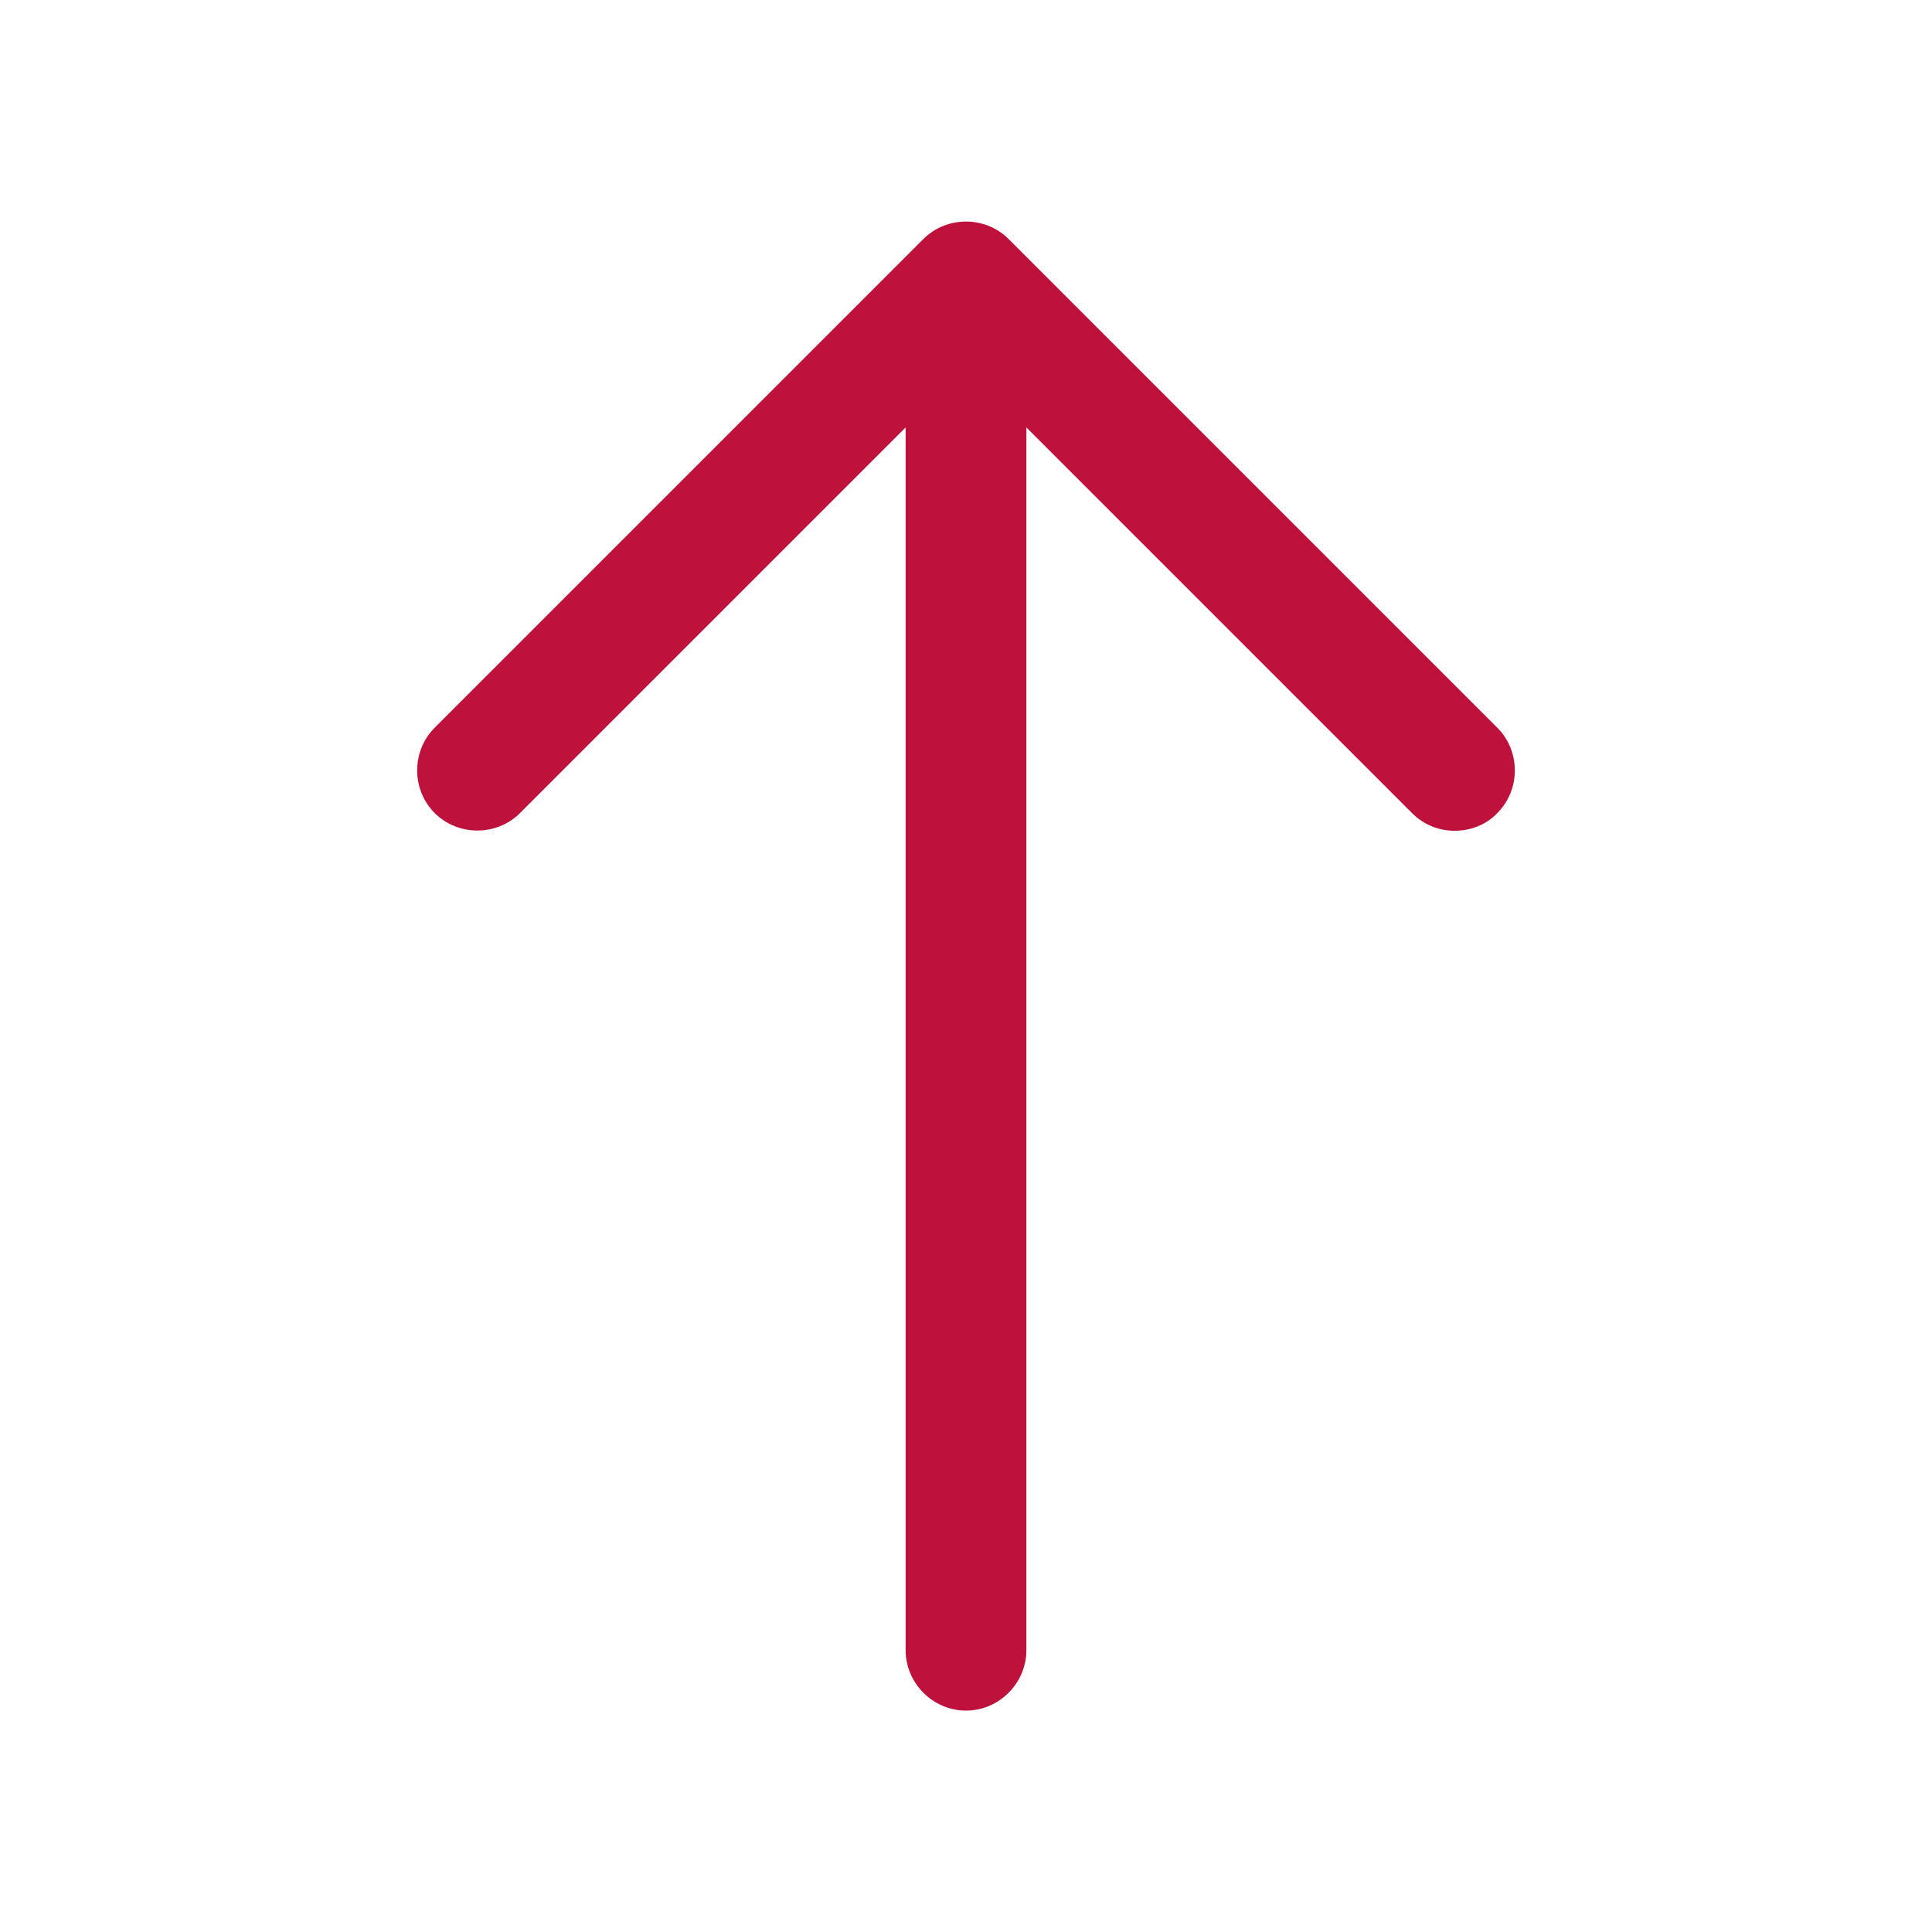
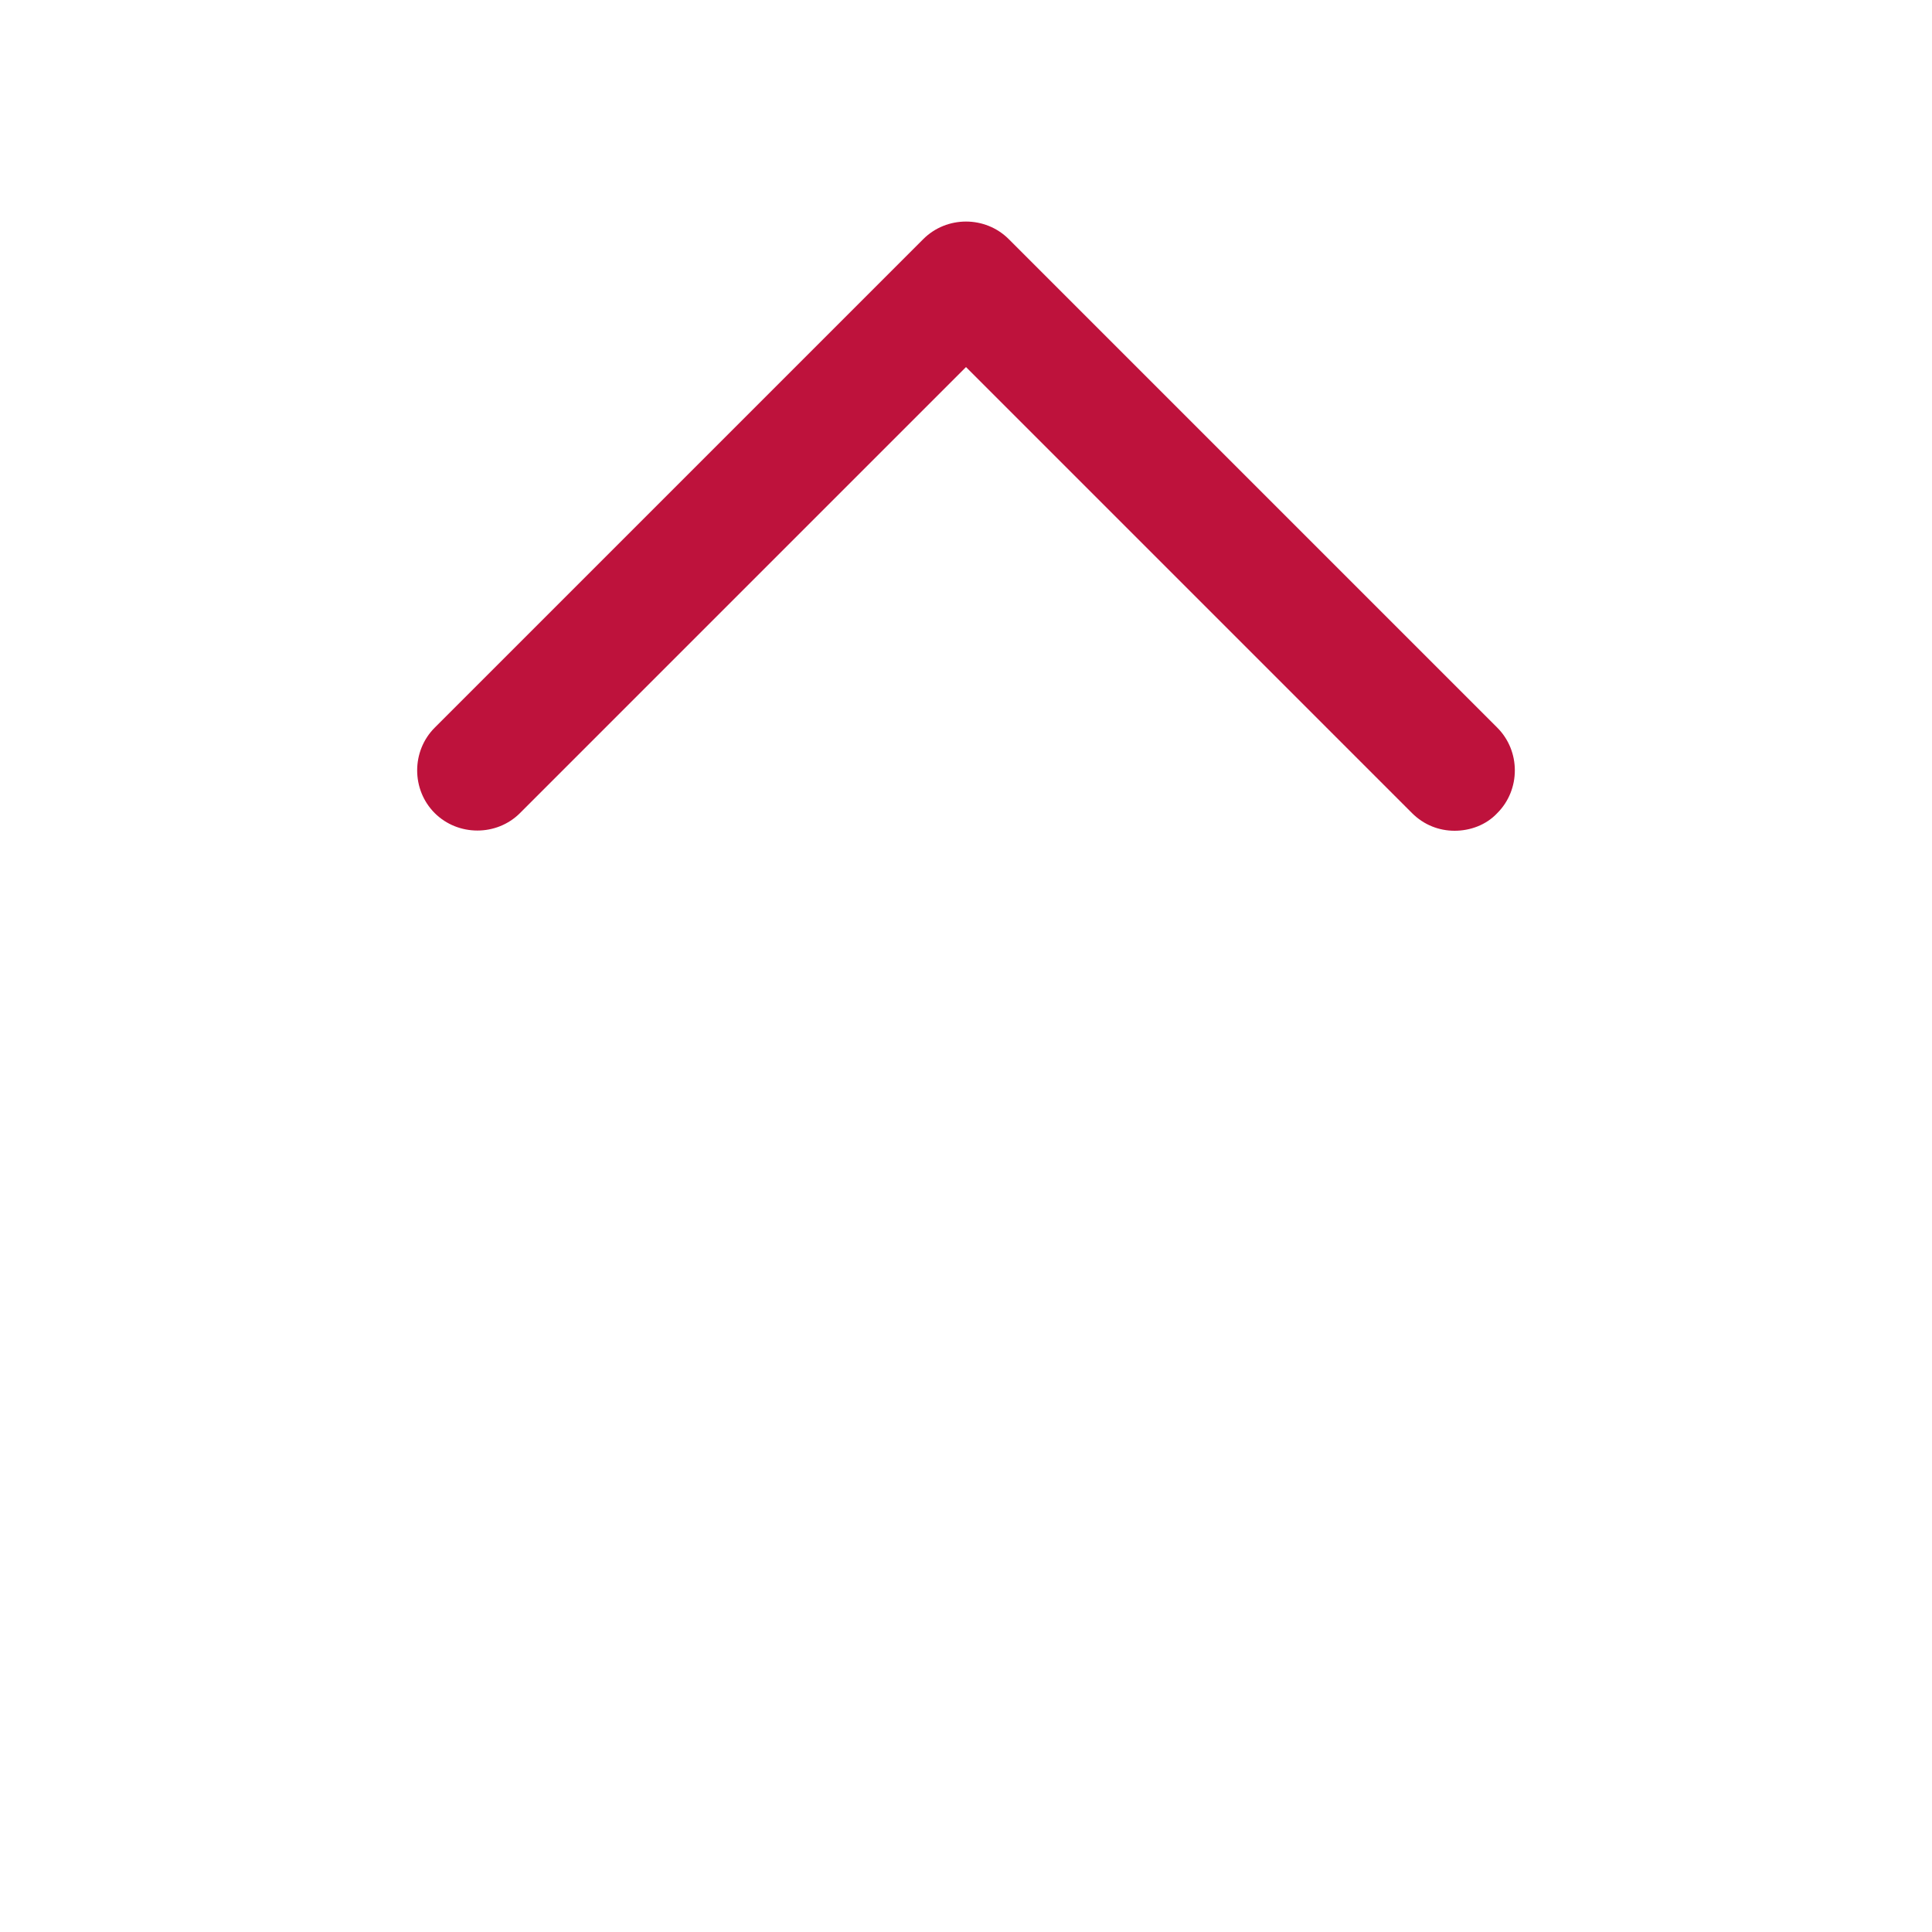
<svg xmlns="http://www.w3.org/2000/svg" width="20" height="20" viewBox="0 0 20 20" fill="none">
  <path d="M15.058 8.6C14.9 8.6 14.742 8.542 14.617 8.417L10 3.8L5.383 8.417C5.142 8.658 4.742 8.658 4.5 8.417C4.258 8.175 4.258 7.775 4.5 7.533L9.558 2.475C9.8 2.233 10.2 2.233 10.442 2.475L15.5 7.533C15.742 7.775 15.742 8.175 15.5 8.417C15.383 8.542 15.217 8.6 15.058 8.6Z" fill="#BE123C" />
-   <path d="M10 17.708C9.658 17.708 9.375 17.425 9.375 17.083V3.058C9.375 2.717 9.658 2.433 10 2.433C10.342 2.433 10.625 2.717 10.625 3.058V17.083C10.625 17.425 10.342 17.708 10 17.708Z" fill="#BE123C" />
</svg>